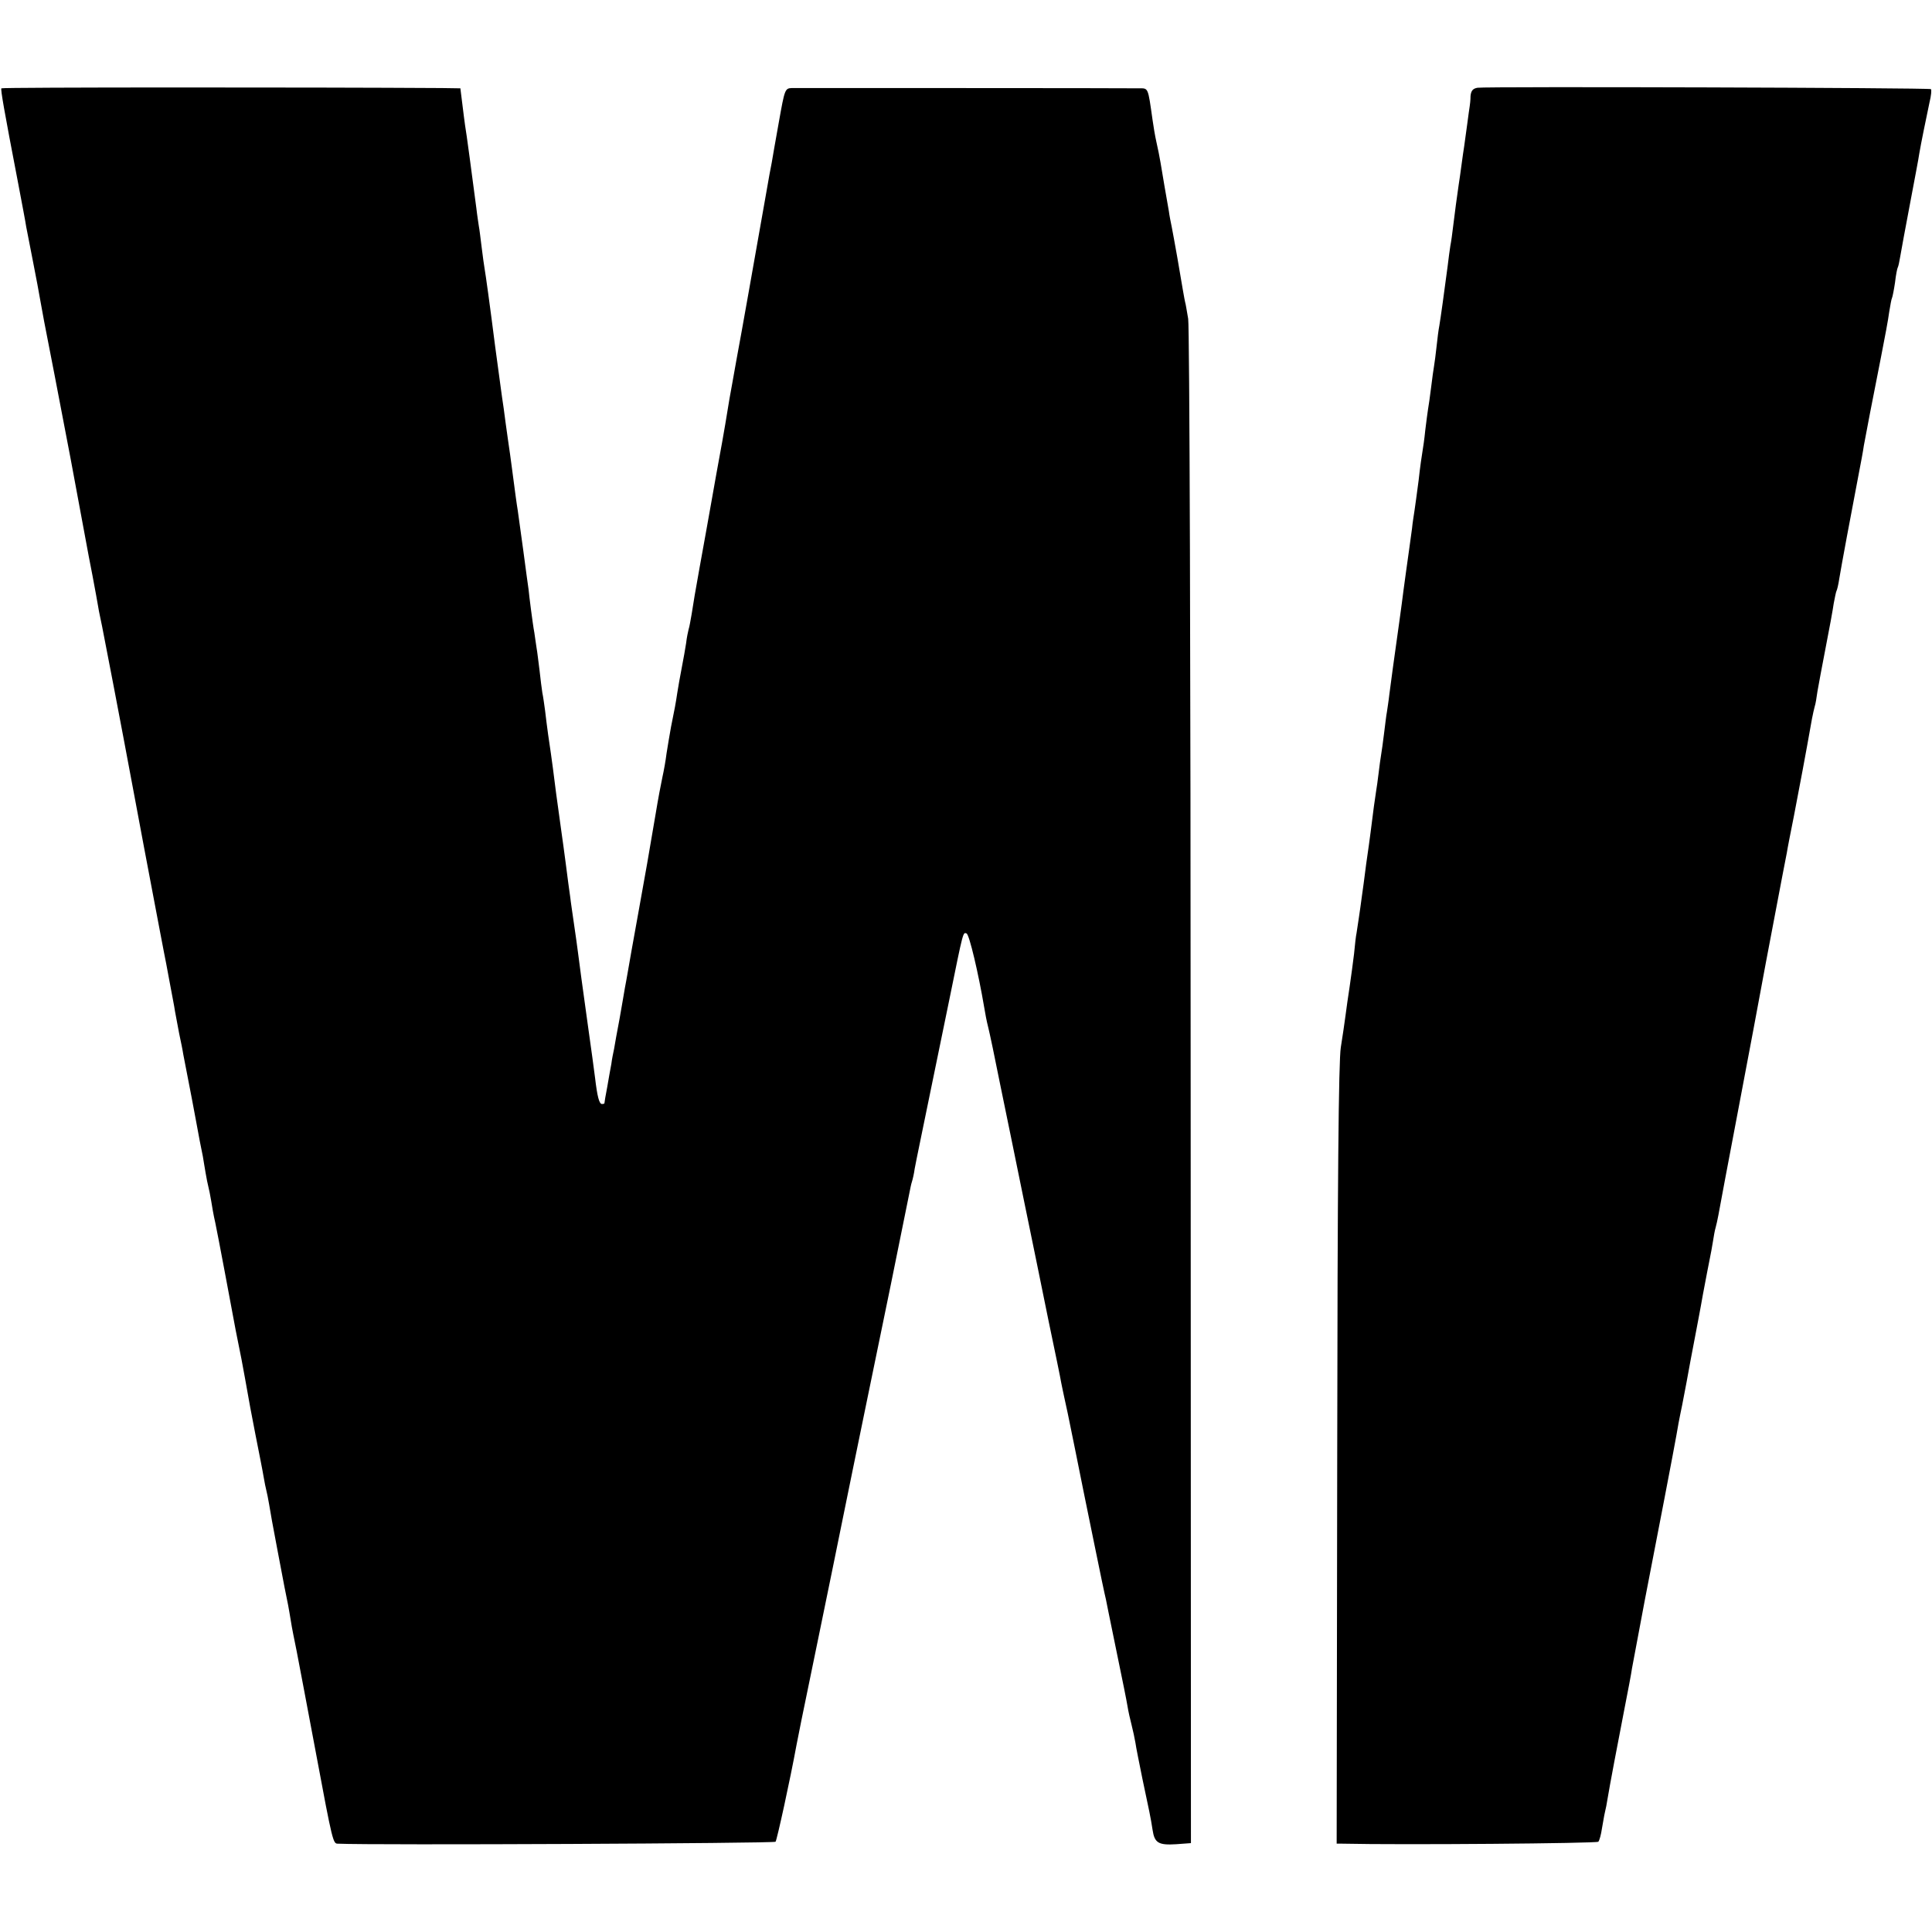
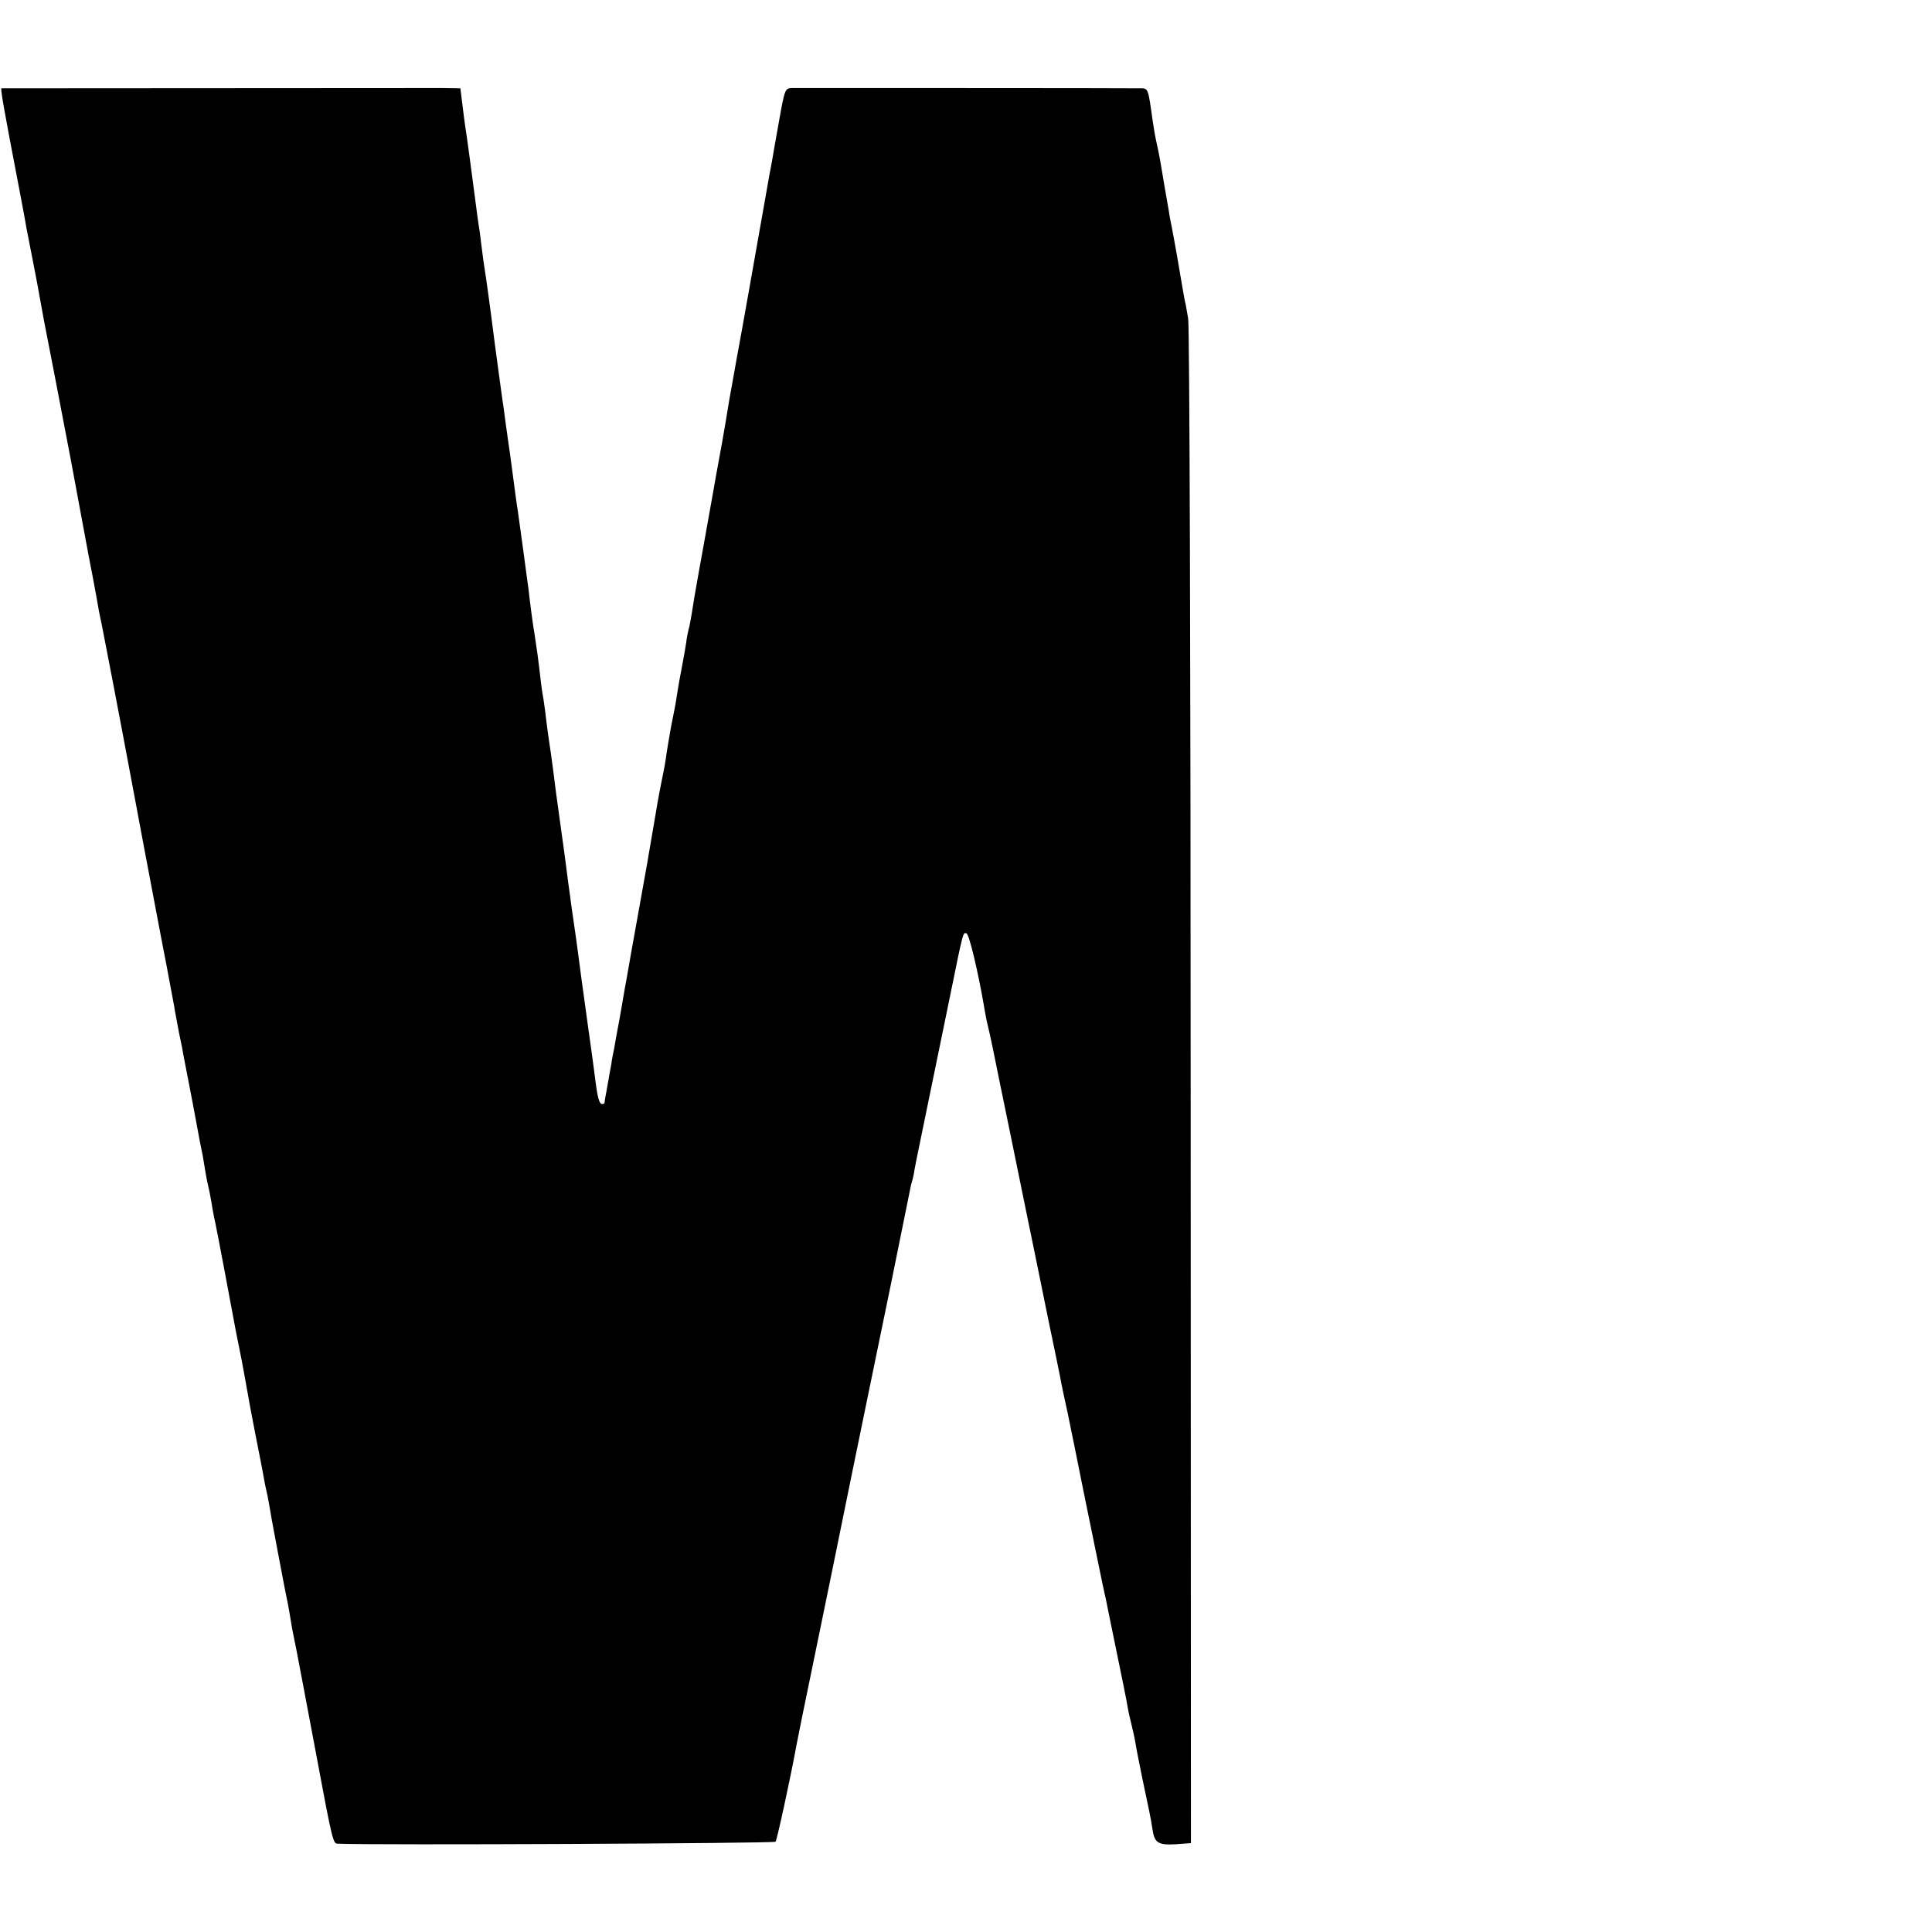
<svg xmlns="http://www.w3.org/2000/svg" version="1.0" width="700pt" height="700pt" viewBox="0 0 700 700" preserveAspectRatio="xMidYMid meet">
  <g transform="translate(0,700) scale(0.1,-0.1)" fill="#000000" stroke="none">
-     <path d="M5 6680 c-3 -5 9 -75 60 -340 14 -74 28 -147 30 -162 3 -15 14 -73 25 -128 11 -55 22 -115 25 -133 3 -17 10 -54 15 -82 25 -126 44 -227 96 -498 30 -161 56 -301 58 -312 2 -11 11 -60 21 -110 9 -49 19 -101 21 -115 2 -14 9 -45 14 -70 9 -45 62 -319 120 -630 17 -91 46 -246 65 -345 19 -99 36 -191 39 -205 3 -14 12 -61 20 -105 8 -44 18 -93 20 -109 3 -16 10 -52 15 -80 6 -28 13 -62 15 -76 4 -22 17 -89 31 -160 3 -14 9 -50 15 -80 11 -60 17 -92 25 -130 2 -14 7 -41 10 -60 3 -19 8 -42 10 -50 2 -8 7 -31 10 -50 3 -19 9 -55 15 -80 8 -37 57 -298 74 -390 3 -14 12 -61 21 -105 8 -44 18 -96 21 -115 3 -19 16 -89 29 -155 13 -66 27 -136 30 -155 3 -19 8 -42 10 -50 2 -8 7 -31 10 -50 5 -31 13 -76 31 -170 19 -102 34 -178 38 -196 2 -12 7 -38 10 -58 3 -21 13 -70 21 -109 8 -40 39 -206 70 -370 60 -322 62 -327 79 -327 127 -6 1581 1 1586 7 5 6 53 225 76 351 8 42 13 67 79 387 36 176 77 374 90 440 13 66 52 253 85 415 78 378 104 504 156 763 2 10 5 26 8 35 3 9 8 31 10 47 5 28 23 113 126 615 51 251 49 242 62 238 10 -4 43 -144 64 -268 3 -19 9 -51 14 -70 5 -19 25 -114 44 -210 20 -96 58 -283 85 -415 27 -132 68 -330 90 -440 23 -110 44 -211 46 -225 3 -14 7 -35 10 -48 9 -39 14 -64 41 -197 33 -164 26 -130 69 -340 20 -99 39 -189 42 -200 2 -11 6 -31 9 -45 3 -14 18 -88 34 -166 16 -77 32 -156 35 -175 3 -19 10 -50 15 -69 5 -19 11 -48 14 -65 2 -16 14 -74 25 -129 25 -118 30 -140 37 -186 7 -47 21 -56 85 -52 l54 4 -1 2736 c0 1505 -4 2760 -9 2787 -5 28 -9 55 -11 60 -3 13 -9 48 -28 160 -9 50 -18 101 -21 115 -3 14 -8 39 -10 55 -9 50 -24 138 -30 175 -3 19 -10 53 -15 75 -5 22 -11 58 -14 80 -17 120 -15 115 -49 115 -44 1 -1226 1 -1258 1 -25 -1 -26 -5 -47 -123 -12 -68 -24 -134 -26 -148 -3 -14 -12 -63 -20 -110 -46 -260 -88 -499 -107 -600 -11 -63 -23 -128 -26 -145 -4 -27 -24 -146 -38 -220 -3 -16 -15 -82 -26 -145 -11 -63 -31 -173 -44 -245 -13 -71 -26 -148 -29 -170 -4 -22 -8 -47 -11 -55 -2 -8 -7 -31 -9 -50 -3 -19 -10 -60 -16 -90 -6 -30 -13 -71 -16 -90 -6 -40 -9 -56 -23 -125 -5 -27 -12 -70 -16 -95 -3 -25 -10 -64 -15 -86 -5 -23 -16 -81 -24 -130 -21 -126 -42 -245 -61 -349 -22 -122 -35 -194 -41 -230 -3 -16 -7 -41 -10 -55 -2 -14 -11 -63 -19 -110 -9 -47 -18 -97 -20 -110 -3 -14 -8 -38 -10 -55 -3 -16 -10 -54 -15 -84 -6 -30 -10 -56 -10 -58 0 -2 -4 -3 -9 -3 -10 0 -17 27 -25 95 -3 22 -14 108 -26 190 -22 159 -29 209 -36 265 -2 19 -9 64 -14 100 -5 36 -12 81 -14 100 -3 19 -10 73 -16 120 -6 47 -13 96 -15 110 -2 14 -11 79 -20 145 -8 66 -17 131 -19 145 -5 31 -15 102 -21 155 -3 22 -7 51 -10 65 -2 14 -7 50 -10 80 -4 30 -8 67 -11 83 -2 15 -6 39 -8 55 -3 15 -8 52 -12 82 -4 30 -8 64 -9 75 -2 11 -10 74 -19 140 -9 66 -18 131 -20 145 -4 23 -10 69 -22 160 -2 19 -9 64 -14 100 -5 36 -12 85 -15 110 -4 25 -8 56 -10 70 -3 21 -9 66 -21 155 -19 150 -35 264 -38 280 -2 11 -7 47 -11 80 -4 32 -8 66 -10 75 -1 8 -6 38 -9 65 -14 107 -37 281 -41 301 -2 12 -6 47 -10 78 l-7 56 -67 1 c-472 3 -1594 3 -1596 -1z" />
-     <path d="M5353 6682 c-17 -3 -23 -11 -25 -30 0 -15 -2 -31 -3 -37 -1 -5 -5 -35 -9 -65 -4 -30 -9 -66 -11 -80 -2 -14 -7 -45 -10 -70 -3 -25 -8 -56 -10 -70 -6 -40 -14 -101 -20 -150 -3 -25 -7 -56 -10 -70 -2 -14 -7 -47 -10 -75 -13 -99 -25 -185 -30 -215 -3 -14 -7 -47 -10 -75 -3 -27 -7 -59 -9 -70 -2 -11 -7 -47 -11 -80 -4 -32 -9 -68 -11 -78 -2 -11 -6 -45 -10 -76 -3 -31 -8 -65 -10 -76 -2 -11 -9 -58 -14 -105 -6 -47 -13 -96 -15 -110 -2 -14 -7 -43 -9 -65 -3 -22 -8 -58 -11 -80 -8 -54 -14 -103 -20 -145 -5 -42 -25 -185 -30 -220 -4 -29 -12 -85 -21 -155 -3 -27 -8 -57 -9 -65 -2 -9 -6 -43 -10 -75 -4 -33 -9 -69 -11 -80 -2 -11 -6 -41 -9 -66 -3 -25 -7 -54 -9 -65 -3 -18 -12 -82 -20 -149 -2 -16 -9 -68 -16 -115 -6 -47 -13 -101 -16 -120 -6 -47 -16 -111 -19 -131 -2 -8 -6 -42 -9 -75 -4 -32 -11 -86 -16 -119 -5 -33 -12 -80 -15 -105 -3 -25 -11 -76 -17 -115 -8 -50 -12 -482 -13 -1478 l-2 -1407 21 0 c217 -5 921 1 927 7 4 4 10 26 13 47 4 21 8 48 11 60 3 12 7 32 9 46 8 49 38 207 61 325 13 66 26 134 28 150 3 17 24 127 46 245 45 231 108 559 115 600 2 14 11 63 21 110 9 47 23 119 30 160 8 41 17 89 20 105 3 17 15 77 25 135 11 58 22 116 25 130 3 14 8 41 11 60 3 19 7 43 10 52 3 10 7 30 10 45 3 16 36 195 75 398 39 204 74 393 79 420 5 28 27 145 49 260 22 116 42 221 45 235 2 14 14 75 26 135 18 93 43 225 65 350 3 17 8 37 10 45 3 8 7 33 10 55 4 22 17 94 30 160 13 66 26 137 29 159 4 21 8 41 10 45 2 3 7 23 10 44 6 38 44 242 70 377 8 41 17 89 19 105 7 39 32 169 62 320 13 66 27 140 30 165 4 24 8 47 10 50 2 4 7 29 11 56 3 27 8 52 10 55 2 3 6 21 9 40 3 19 19 104 35 189 16 85 32 168 34 184 6 36 25 128 37 185 6 24 8 46 5 48 -5 5 -1608 10 -1643 5z" />
+     <path d="M5 6680 c-3 -5 9 -75 60 -340 14 -74 28 -147 30 -162 3 -15 14 -73 25 -128 11 -55 22 -115 25 -133 3 -17 10 -54 15 -82 25 -126 44 -227 96 -498 30 -161 56 -301 58 -312 2 -11 11 -60 21 -110 9 -49 19 -101 21 -115 2 -14 9 -45 14 -70 9 -45 62 -319 120 -630 17 -91 46 -246 65 -345 19 -99 36 -191 39 -205 3 -14 12 -61 20 -105 8 -44 18 -93 20 -109 3 -16 10 -52 15 -80 6 -28 13 -62 15 -76 4 -22 17 -89 31 -160 3 -14 9 -50 15 -80 11 -60 17 -92 25 -130 2 -14 7 -41 10 -60 3 -19 8 -42 10 -50 2 -8 7 -31 10 -50 3 -19 9 -55 15 -80 8 -37 57 -298 74 -390 3 -14 12 -61 21 -105 8 -44 18 -96 21 -115 3 -19 16 -89 29 -155 13 -66 27 -136 30 -155 3 -19 8 -42 10 -50 2 -8 7 -31 10 -50 5 -31 13 -76 31 -170 19 -102 34 -178 38 -196 2 -12 7 -38 10 -58 3 -21 13 -70 21 -109 8 -40 39 -206 70 -370 60 -322 62 -327 79 -327 127 -6 1581 1 1586 7 5 6 53 225 76 351 8 42 13 67 79 387 36 176 77 374 90 440 13 66 52 253 85 415 78 378 104 504 156 763 2 10 5 26 8 35 3 9 8 31 10 47 5 28 23 113 126 615 51 251 49 242 62 238 10 -4 43 -144 64 -268 3 -19 9 -51 14 -70 5 -19 25 -114 44 -210 20 -96 58 -283 85 -415 27 -132 68 -330 90 -440 23 -110 44 -211 46 -225 3 -14 7 -35 10 -48 9 -39 14 -64 41 -197 33 -164 26 -130 69 -340 20 -99 39 -189 42 -200 2 -11 6 -31 9 -45 3 -14 18 -88 34 -166 16 -77 32 -156 35 -175 3 -19 10 -50 15 -69 5 -19 11 -48 14 -65 2 -16 14 -74 25 -129 25 -118 30 -140 37 -186 7 -47 21 -56 85 -52 l54 4 -1 2736 c0 1505 -4 2760 -9 2787 -5 28 -9 55 -11 60 -3 13 -9 48 -28 160 -9 50 -18 101 -21 115 -3 14 -8 39 -10 55 -9 50 -24 138 -30 175 -3 19 -10 53 -15 75 -5 22 -11 58 -14 80 -17 120 -15 115 -49 115 -44 1 -1226 1 -1258 1 -25 -1 -26 -5 -47 -123 -12 -68 -24 -134 -26 -148 -3 -14 -12 -63 -20 -110 -46 -260 -88 -499 -107 -600 -11 -63 -23 -128 -26 -145 -4 -27 -24 -146 -38 -220 -3 -16 -15 -82 -26 -145 -11 -63 -31 -173 -44 -245 -13 -71 -26 -148 -29 -170 -4 -22 -8 -47 -11 -55 -2 -8 -7 -31 -9 -50 -3 -19 -10 -60 -16 -90 -6 -30 -13 -71 -16 -90 -6 -40 -9 -56 -23 -125 -5 -27 -12 -70 -16 -95 -3 -25 -10 -64 -15 -86 -5 -23 -16 -81 -24 -130 -21 -126 -42 -245 -61 -349 -22 -122 -35 -194 -41 -230 -3 -16 -7 -41 -10 -55 -2 -14 -11 -63 -19 -110 -9 -47 -18 -97 -20 -110 -3 -14 -8 -38 -10 -55 -3 -16 -10 -54 -15 -84 -6 -30 -10 -56 -10 -58 0 -2 -4 -3 -9 -3 -10 0 -17 27 -25 95 -3 22 -14 108 -26 190 -22 159 -29 209 -36 265 -2 19 -9 64 -14 100 -5 36 -12 81 -14 100 -3 19 -10 73 -16 120 -6 47 -13 96 -15 110 -2 14 -11 79 -20 145 -8 66 -17 131 -19 145 -5 31 -15 102 -21 155 -3 22 -7 51 -10 65 -2 14 -7 50 -10 80 -4 30 -8 67 -11 83 -2 15 -6 39 -8 55 -3 15 -8 52 -12 82 -4 30 -8 64 -9 75 -2 11 -10 74 -19 140 -9 66 -18 131 -20 145 -4 23 -10 69 -22 160 -2 19 -9 64 -14 100 -5 36 -12 85 -15 110 -4 25 -8 56 -10 70 -3 21 -9 66 -21 155 -19 150 -35 264 -38 280 -2 11 -7 47 -11 80 -4 32 -8 66 -10 75 -1 8 -6 38 -9 65 -14 107 -37 281 -41 301 -2 12 -6 47 -10 78 l-7 56 -67 1 z" />
  </g>
</svg>